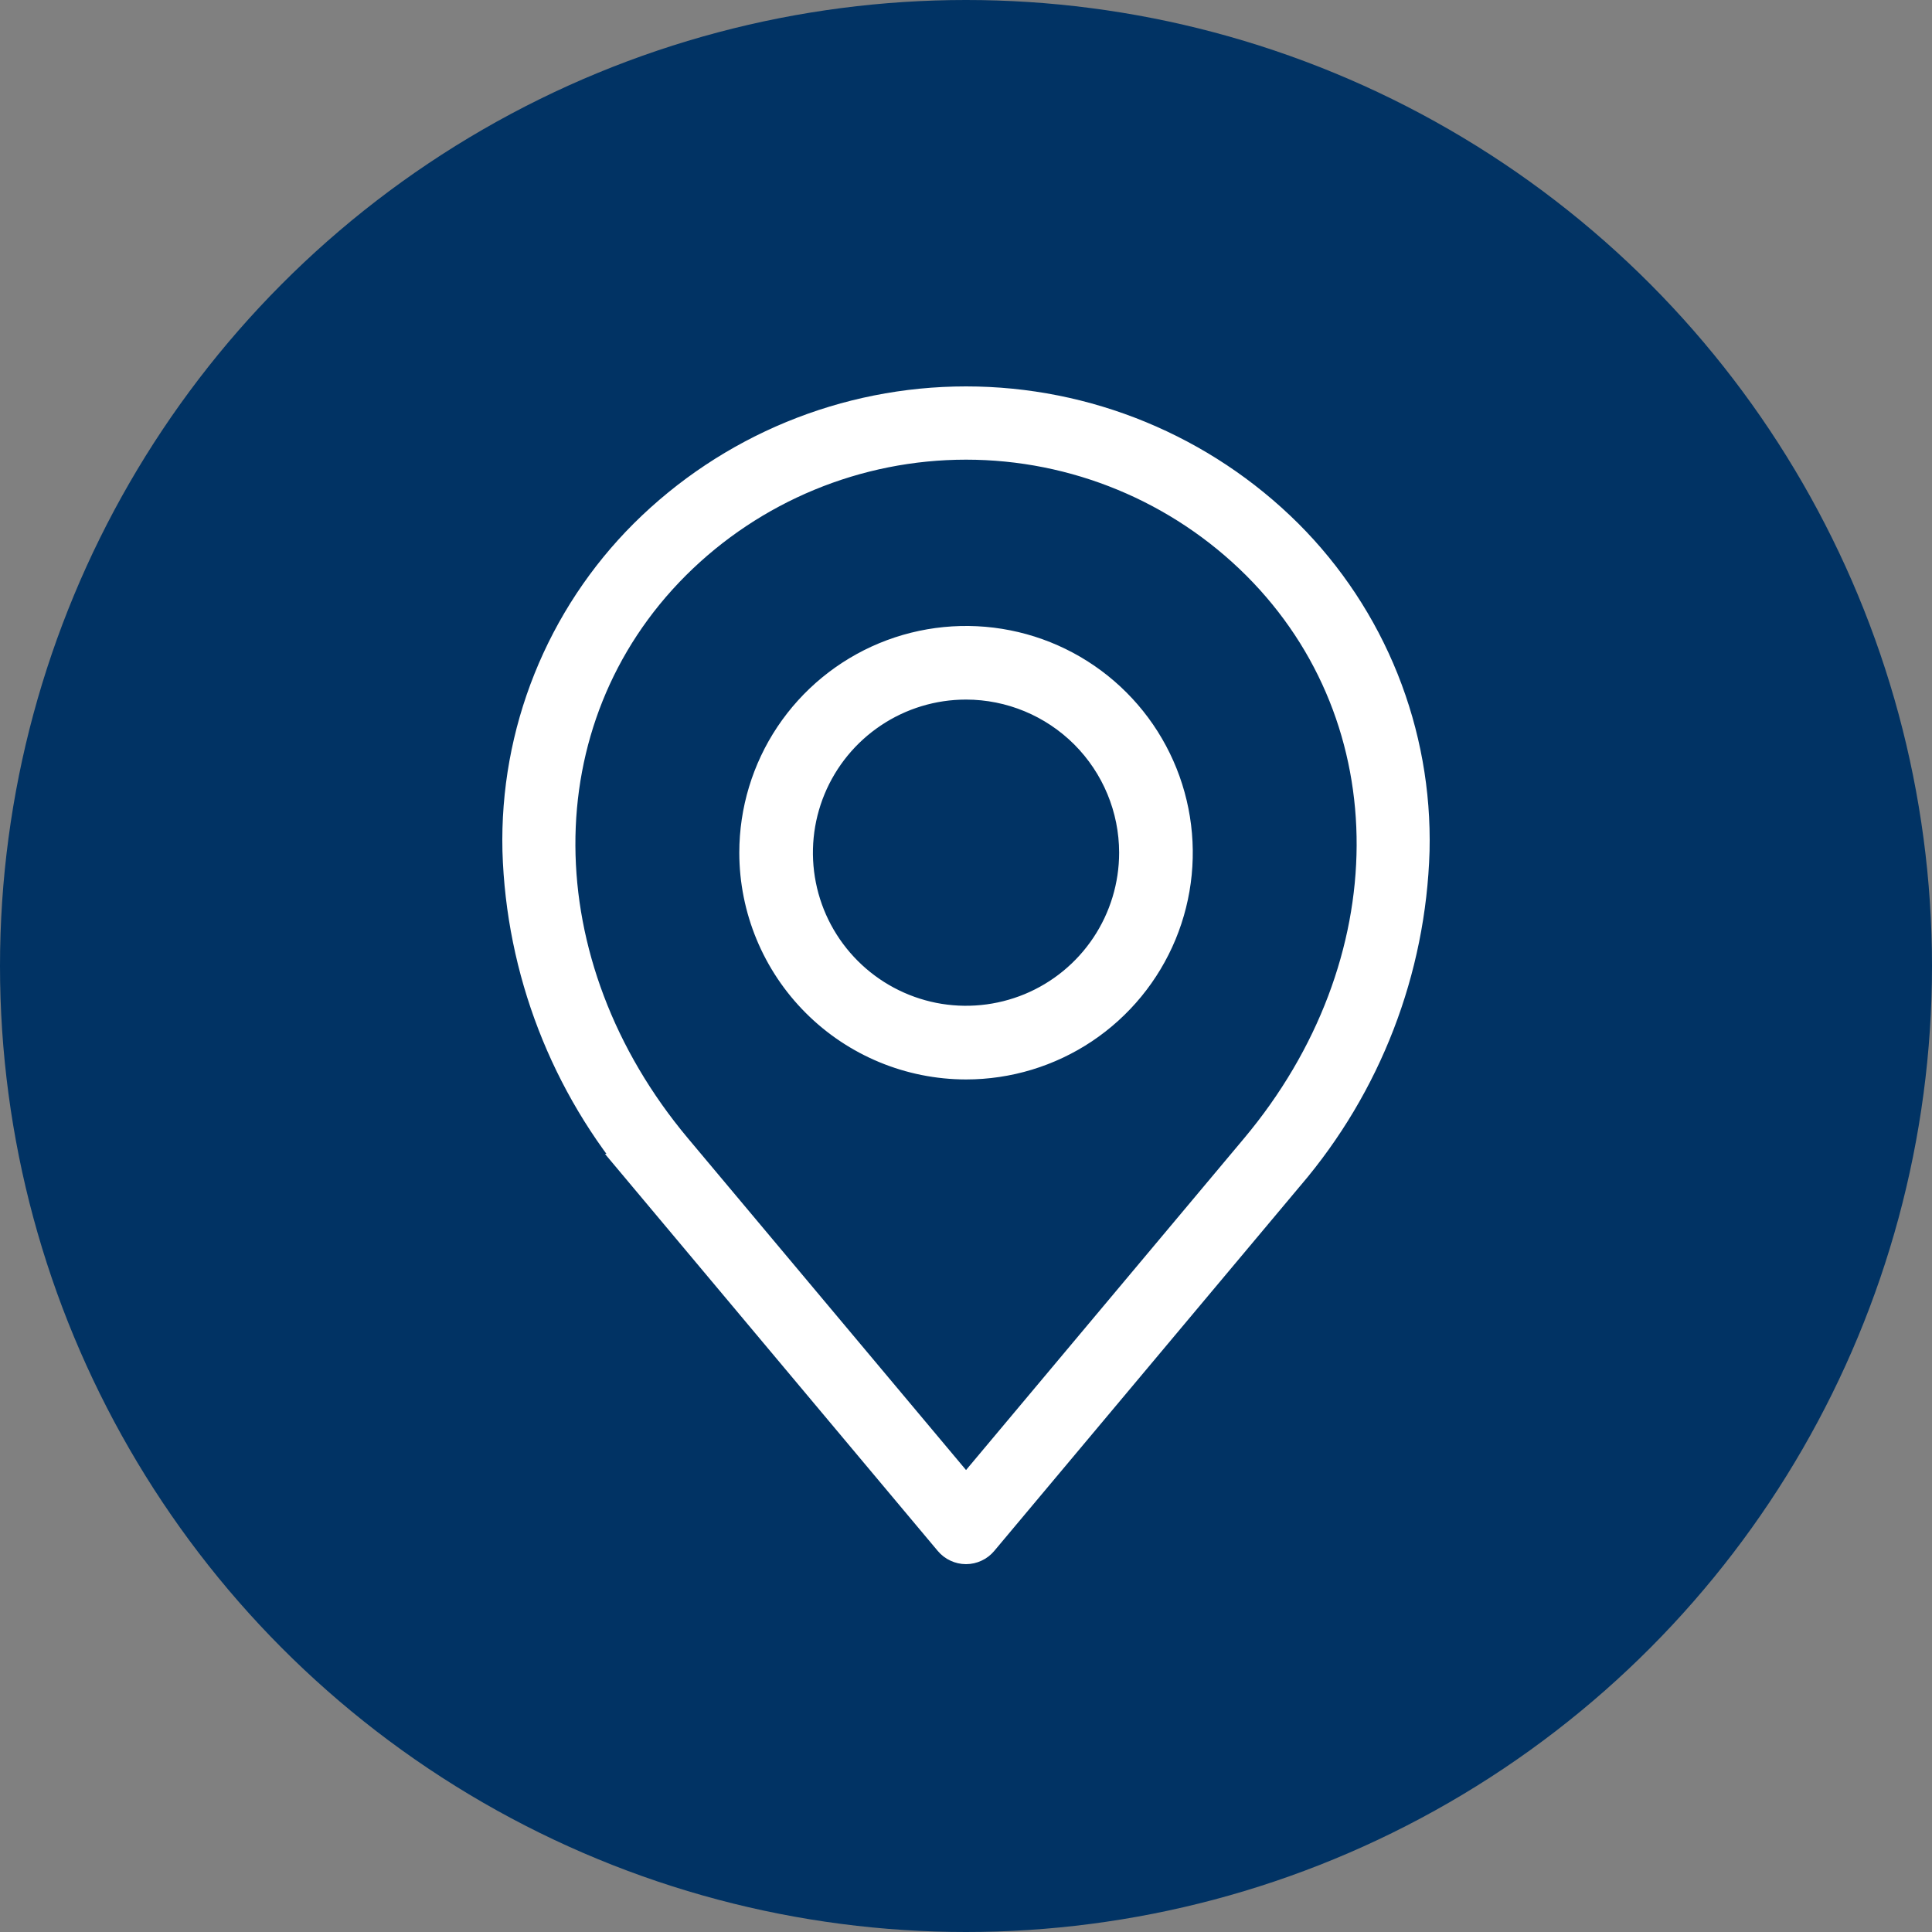
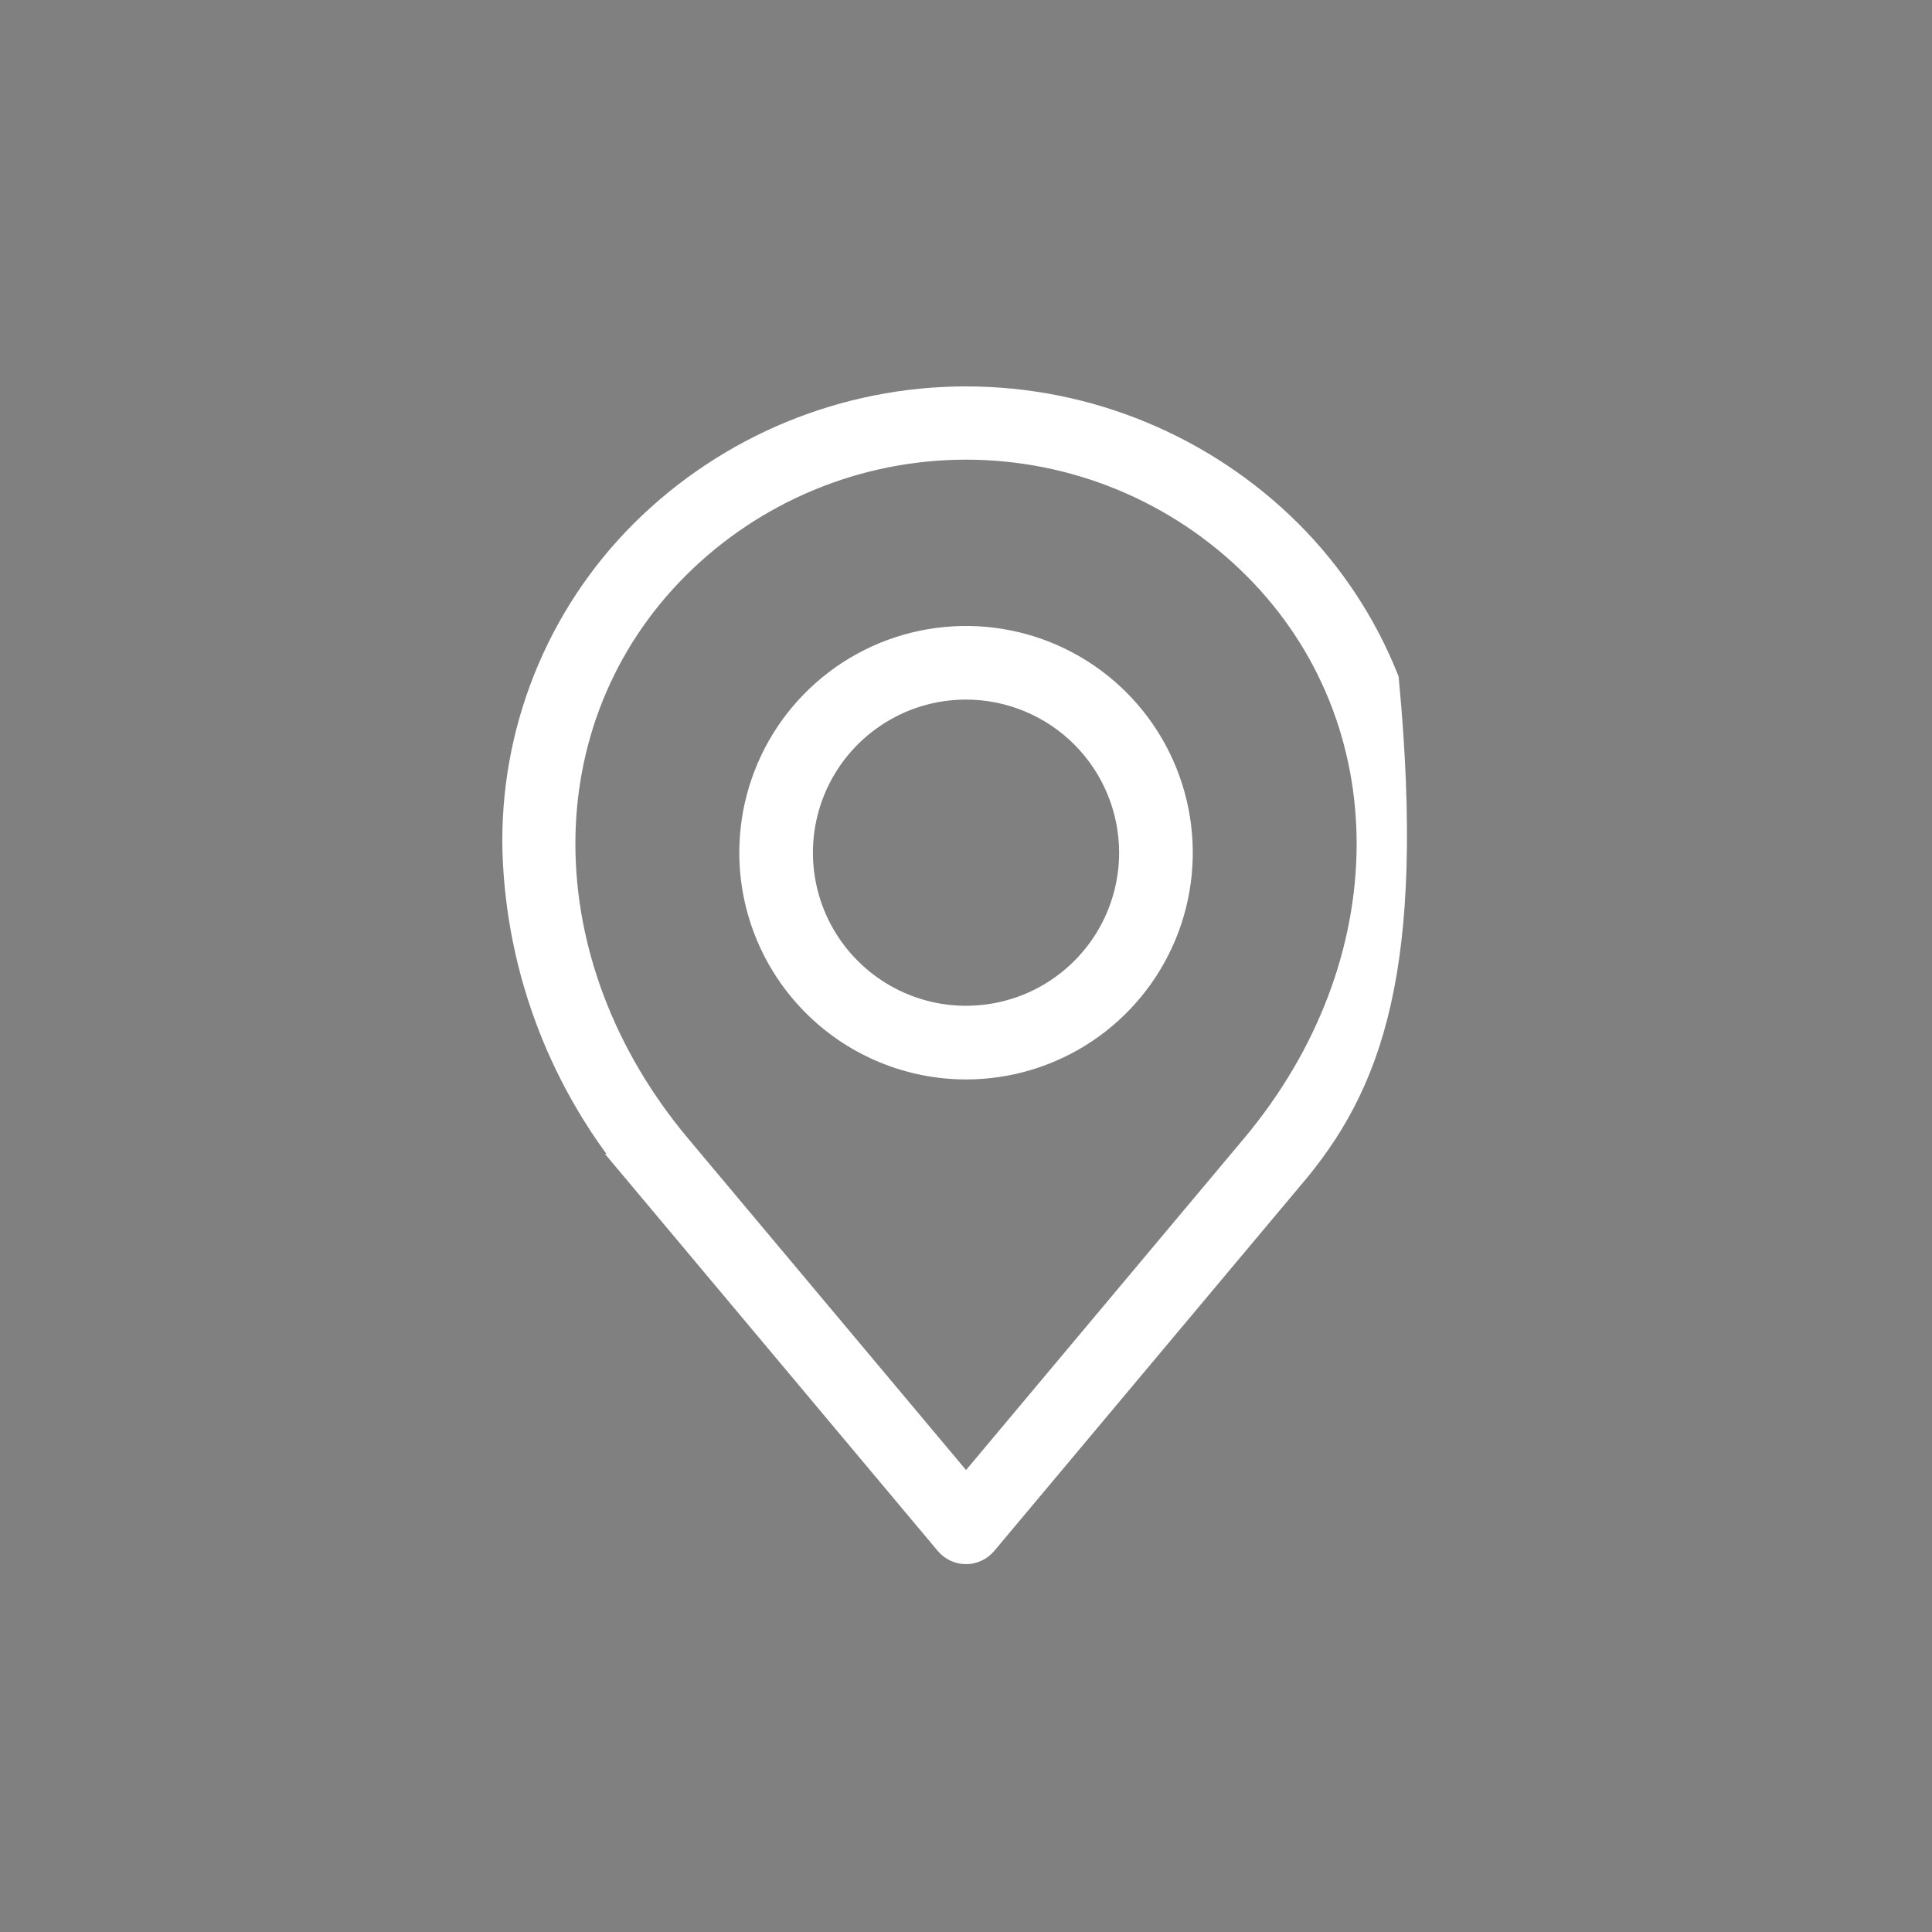
<svg xmlns="http://www.w3.org/2000/svg" width="50" height="50" viewBox="0 0 50 50" fill="none">
  <rect x="0" y="0" width="50" height="50" fill="#808080" stroke="none" />
-   <circle cx="25" cy="25" r="25" fill="#013364" />
-   <path d="M17.395 14.541L17.395 14.541C13.351 18.585 13.42 25.008 17.422 29.782L24.618 38.366L25.001 38.823L25.384 38.366L32.579 29.782C36.581 25.008 36.65 18.586 32.606 14.541L32.606 14.541C30.587 12.527 27.852 11.396 25.001 11.396C22.149 11.396 19.414 12.527 17.395 14.541ZM16.728 30.363L16.729 30.363L16.725 30.36C14.732 28.026 13.595 25.082 13.503 22.014C13.467 20.512 13.737 19.019 14.296 17.625C14.855 16.23 15.691 14.964 16.755 13.902C18.946 11.723 21.91 10.5 25.001 10.5C28.091 10.5 31.056 11.723 33.247 13.902C34.31 14.964 35.146 16.23 35.705 17.625C36.263 19.019 36.533 20.512 36.497 22.014C36.405 25.082 35.269 28.026 33.275 30.36L33.272 30.363L25.347 39.818L25.347 39.818C25.304 39.869 25.251 39.91 25.191 39.937C25.131 39.965 25.066 39.98 25 39.98C24.934 39.98 24.869 39.965 24.809 39.937C24.749 39.91 24.696 39.869 24.653 39.818L24.653 39.818L16.728 30.363ZM25.002 17.605H25.001C24.118 17.605 23.256 17.866 22.522 18.357C21.788 18.847 21.216 19.544 20.878 20.359C20.54 21.175 20.452 22.072 20.624 22.938C20.796 23.803 21.221 24.598 21.846 25.222C22.47 25.846 23.265 26.271 24.13 26.444C24.996 26.616 25.893 26.527 26.709 26.19C27.524 25.852 28.221 25.28 28.711 24.546C29.201 23.812 29.463 22.95 29.463 22.067L29.463 22.066C29.462 20.884 28.991 19.75 28.155 18.913C27.318 18.077 26.184 17.606 25.002 17.605ZM27.983 26.532C27.101 27.121 26.063 27.436 25.001 27.436C23.578 27.435 22.213 26.869 21.207 25.862C20.2 24.856 19.634 23.491 19.633 22.068C19.633 21.006 19.947 19.968 20.537 19.085C21.127 18.203 21.965 17.515 22.946 17.108C23.927 16.702 25.007 16.596 26.048 16.803C27.09 17.01 28.046 17.521 28.797 18.272C29.548 19.023 30.059 19.979 30.266 21.021C30.473 22.062 30.367 23.141 29.961 24.122C29.554 25.103 28.866 25.942 27.983 26.532Z" fill="#013364" stroke="white" />
+   <path d="M17.395 14.541L17.395 14.541C13.351 18.585 13.42 25.008 17.422 29.782L24.618 38.366L25.001 38.823L25.384 38.366L32.579 29.782C36.581 25.008 36.65 18.586 32.606 14.541L32.606 14.541C30.587 12.527 27.852 11.396 25.001 11.396C22.149 11.396 19.414 12.527 17.395 14.541ZM16.728 30.363L16.729 30.363L16.725 30.36C14.732 28.026 13.595 25.082 13.503 22.014C13.467 20.512 13.737 19.019 14.296 17.625C14.855 16.23 15.691 14.964 16.755 13.902C18.946 11.723 21.91 10.5 25.001 10.5C28.091 10.5 31.056 11.723 33.247 13.902C34.31 14.964 35.146 16.23 35.705 17.625C36.405 25.082 35.269 28.026 33.275 30.36L33.272 30.363L25.347 39.818L25.347 39.818C25.304 39.869 25.251 39.91 25.191 39.937C25.131 39.965 25.066 39.98 25 39.98C24.934 39.98 24.869 39.965 24.809 39.937C24.749 39.91 24.696 39.869 24.653 39.818L24.653 39.818L16.728 30.363ZM25.002 17.605H25.001C24.118 17.605 23.256 17.866 22.522 18.357C21.788 18.847 21.216 19.544 20.878 20.359C20.54 21.175 20.452 22.072 20.624 22.938C20.796 23.803 21.221 24.598 21.846 25.222C22.47 25.846 23.265 26.271 24.13 26.444C24.996 26.616 25.893 26.527 26.709 26.19C27.524 25.852 28.221 25.28 28.711 24.546C29.201 23.812 29.463 22.95 29.463 22.067L29.463 22.066C29.462 20.884 28.991 19.75 28.155 18.913C27.318 18.077 26.184 17.606 25.002 17.605ZM27.983 26.532C27.101 27.121 26.063 27.436 25.001 27.436C23.578 27.435 22.213 26.869 21.207 25.862C20.2 24.856 19.634 23.491 19.633 22.068C19.633 21.006 19.947 19.968 20.537 19.085C21.127 18.203 21.965 17.515 22.946 17.108C23.927 16.702 25.007 16.596 26.048 16.803C27.09 17.01 28.046 17.521 28.797 18.272C29.548 19.023 30.059 19.979 30.266 21.021C30.473 22.062 30.367 23.141 29.961 24.122C29.554 25.103 28.866 25.942 27.983 26.532Z" fill="#013364" stroke="white" />
</svg>